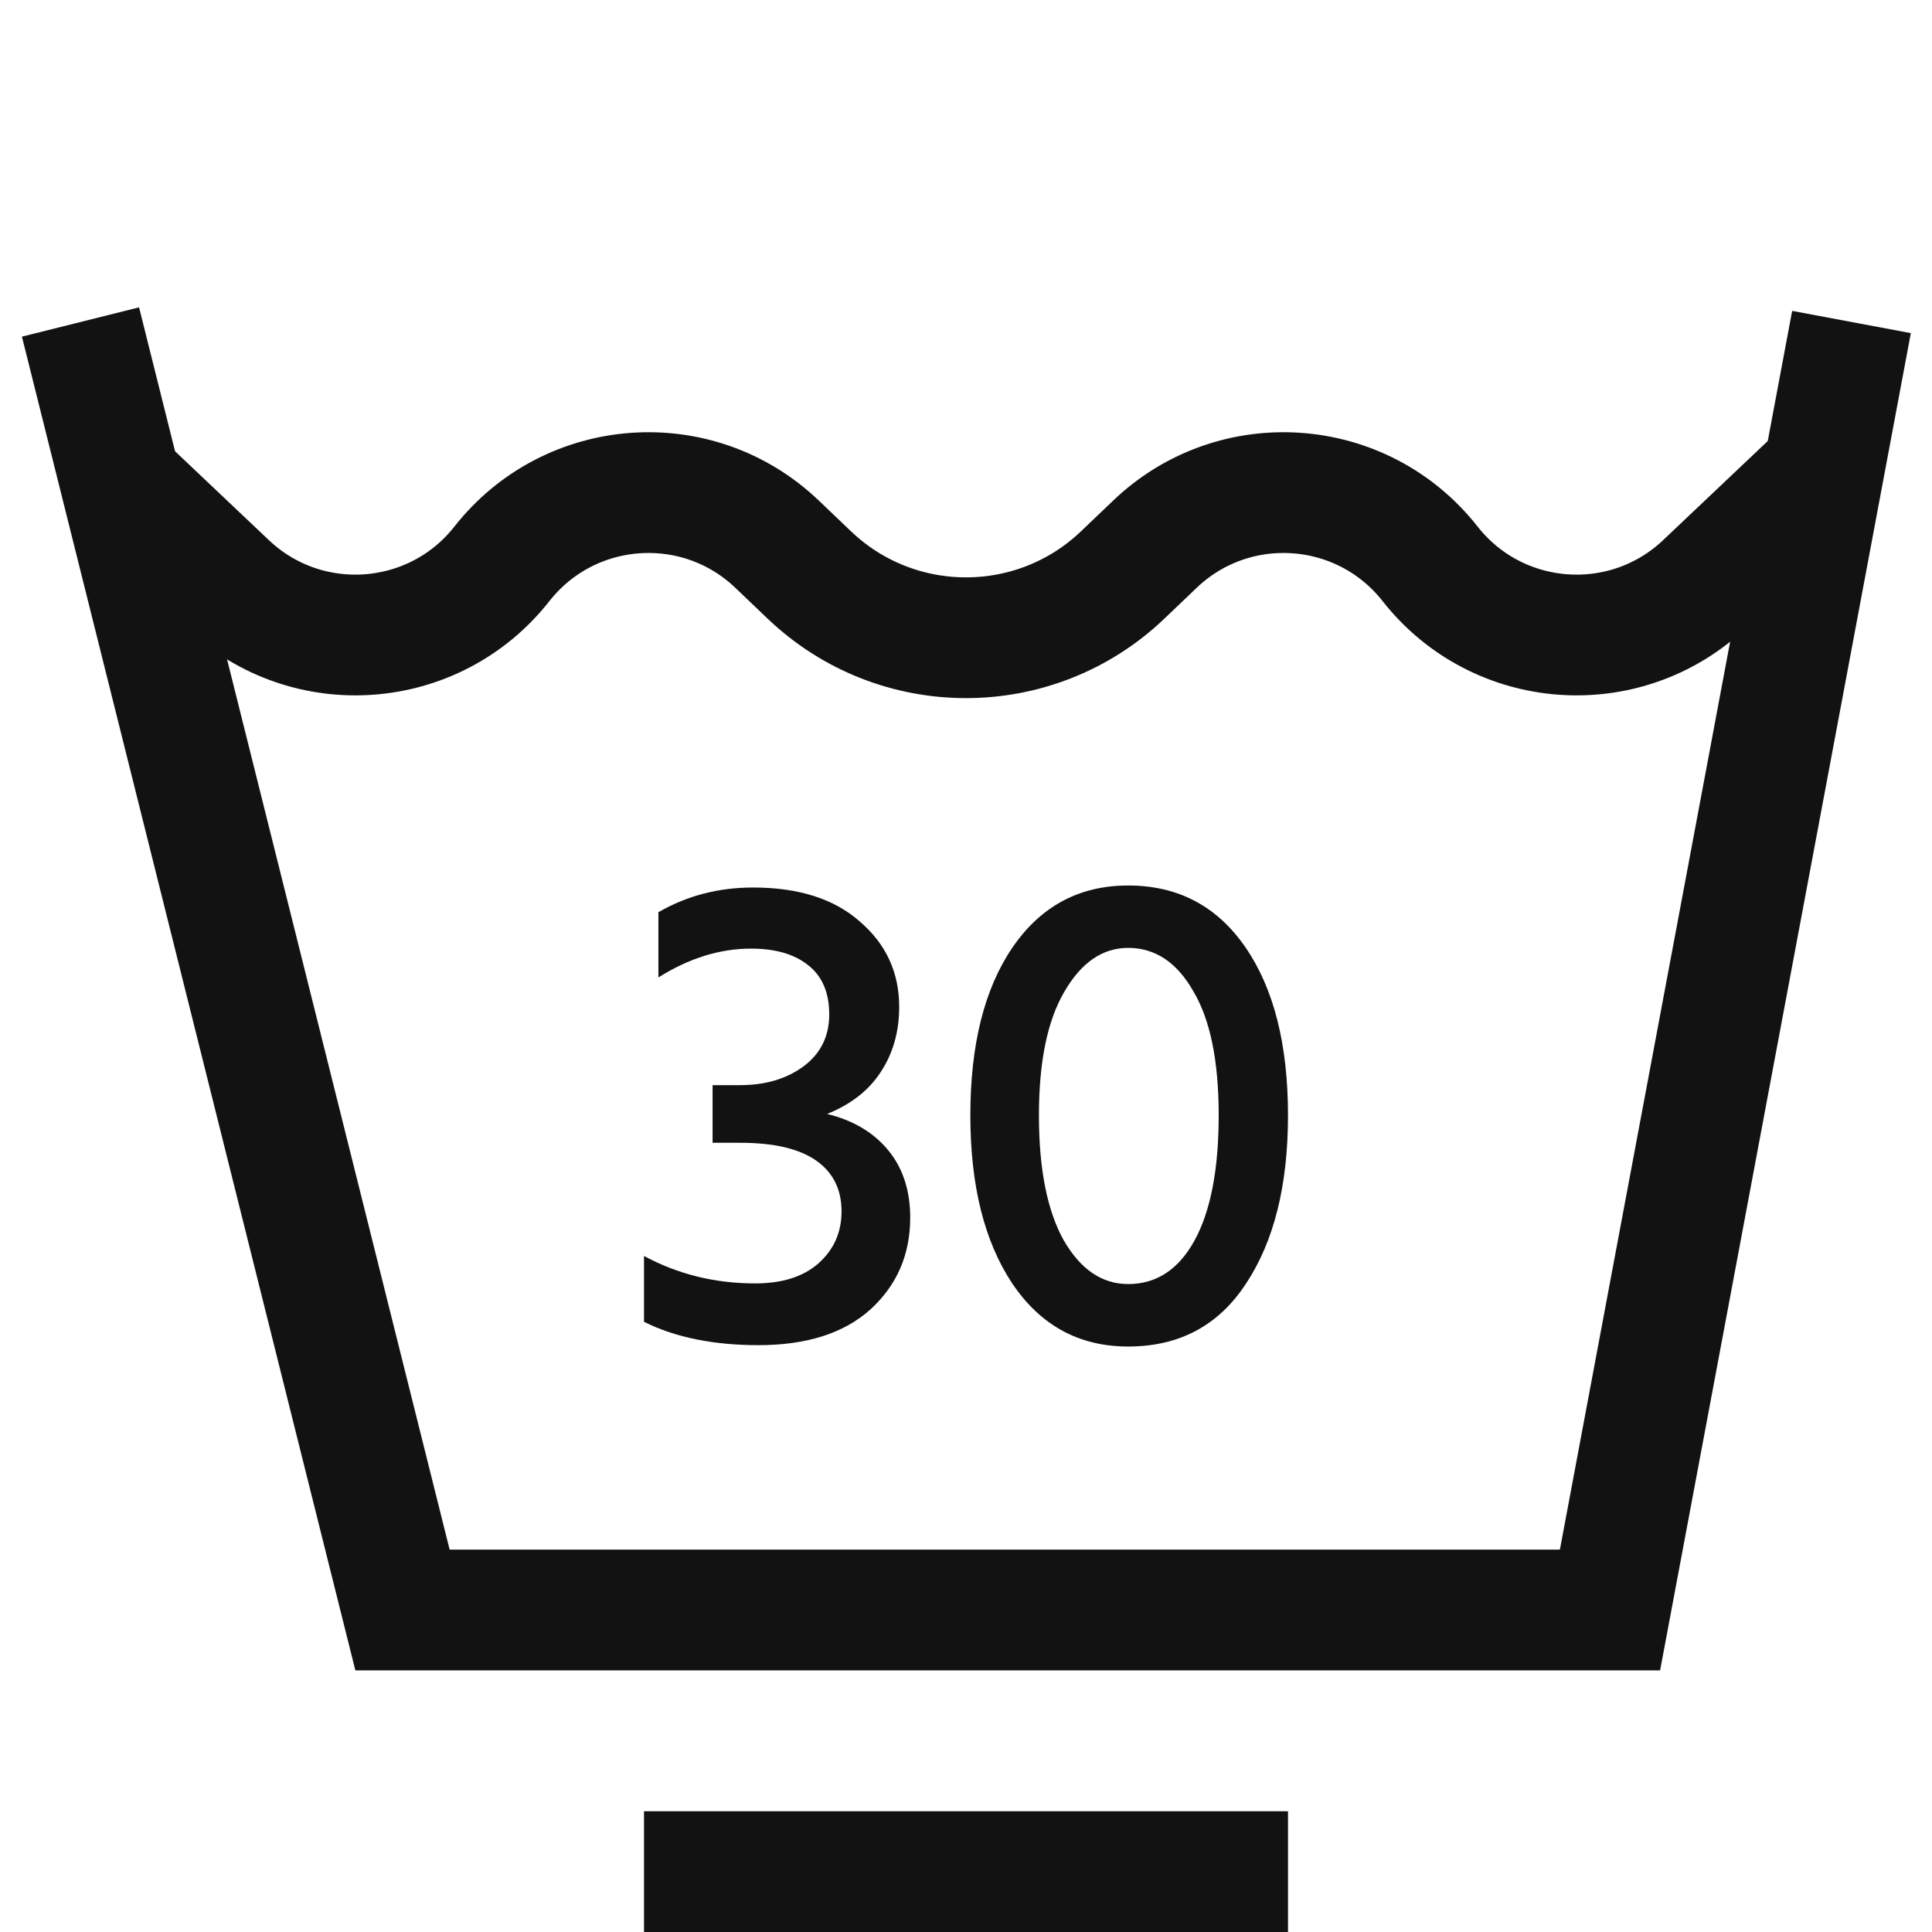
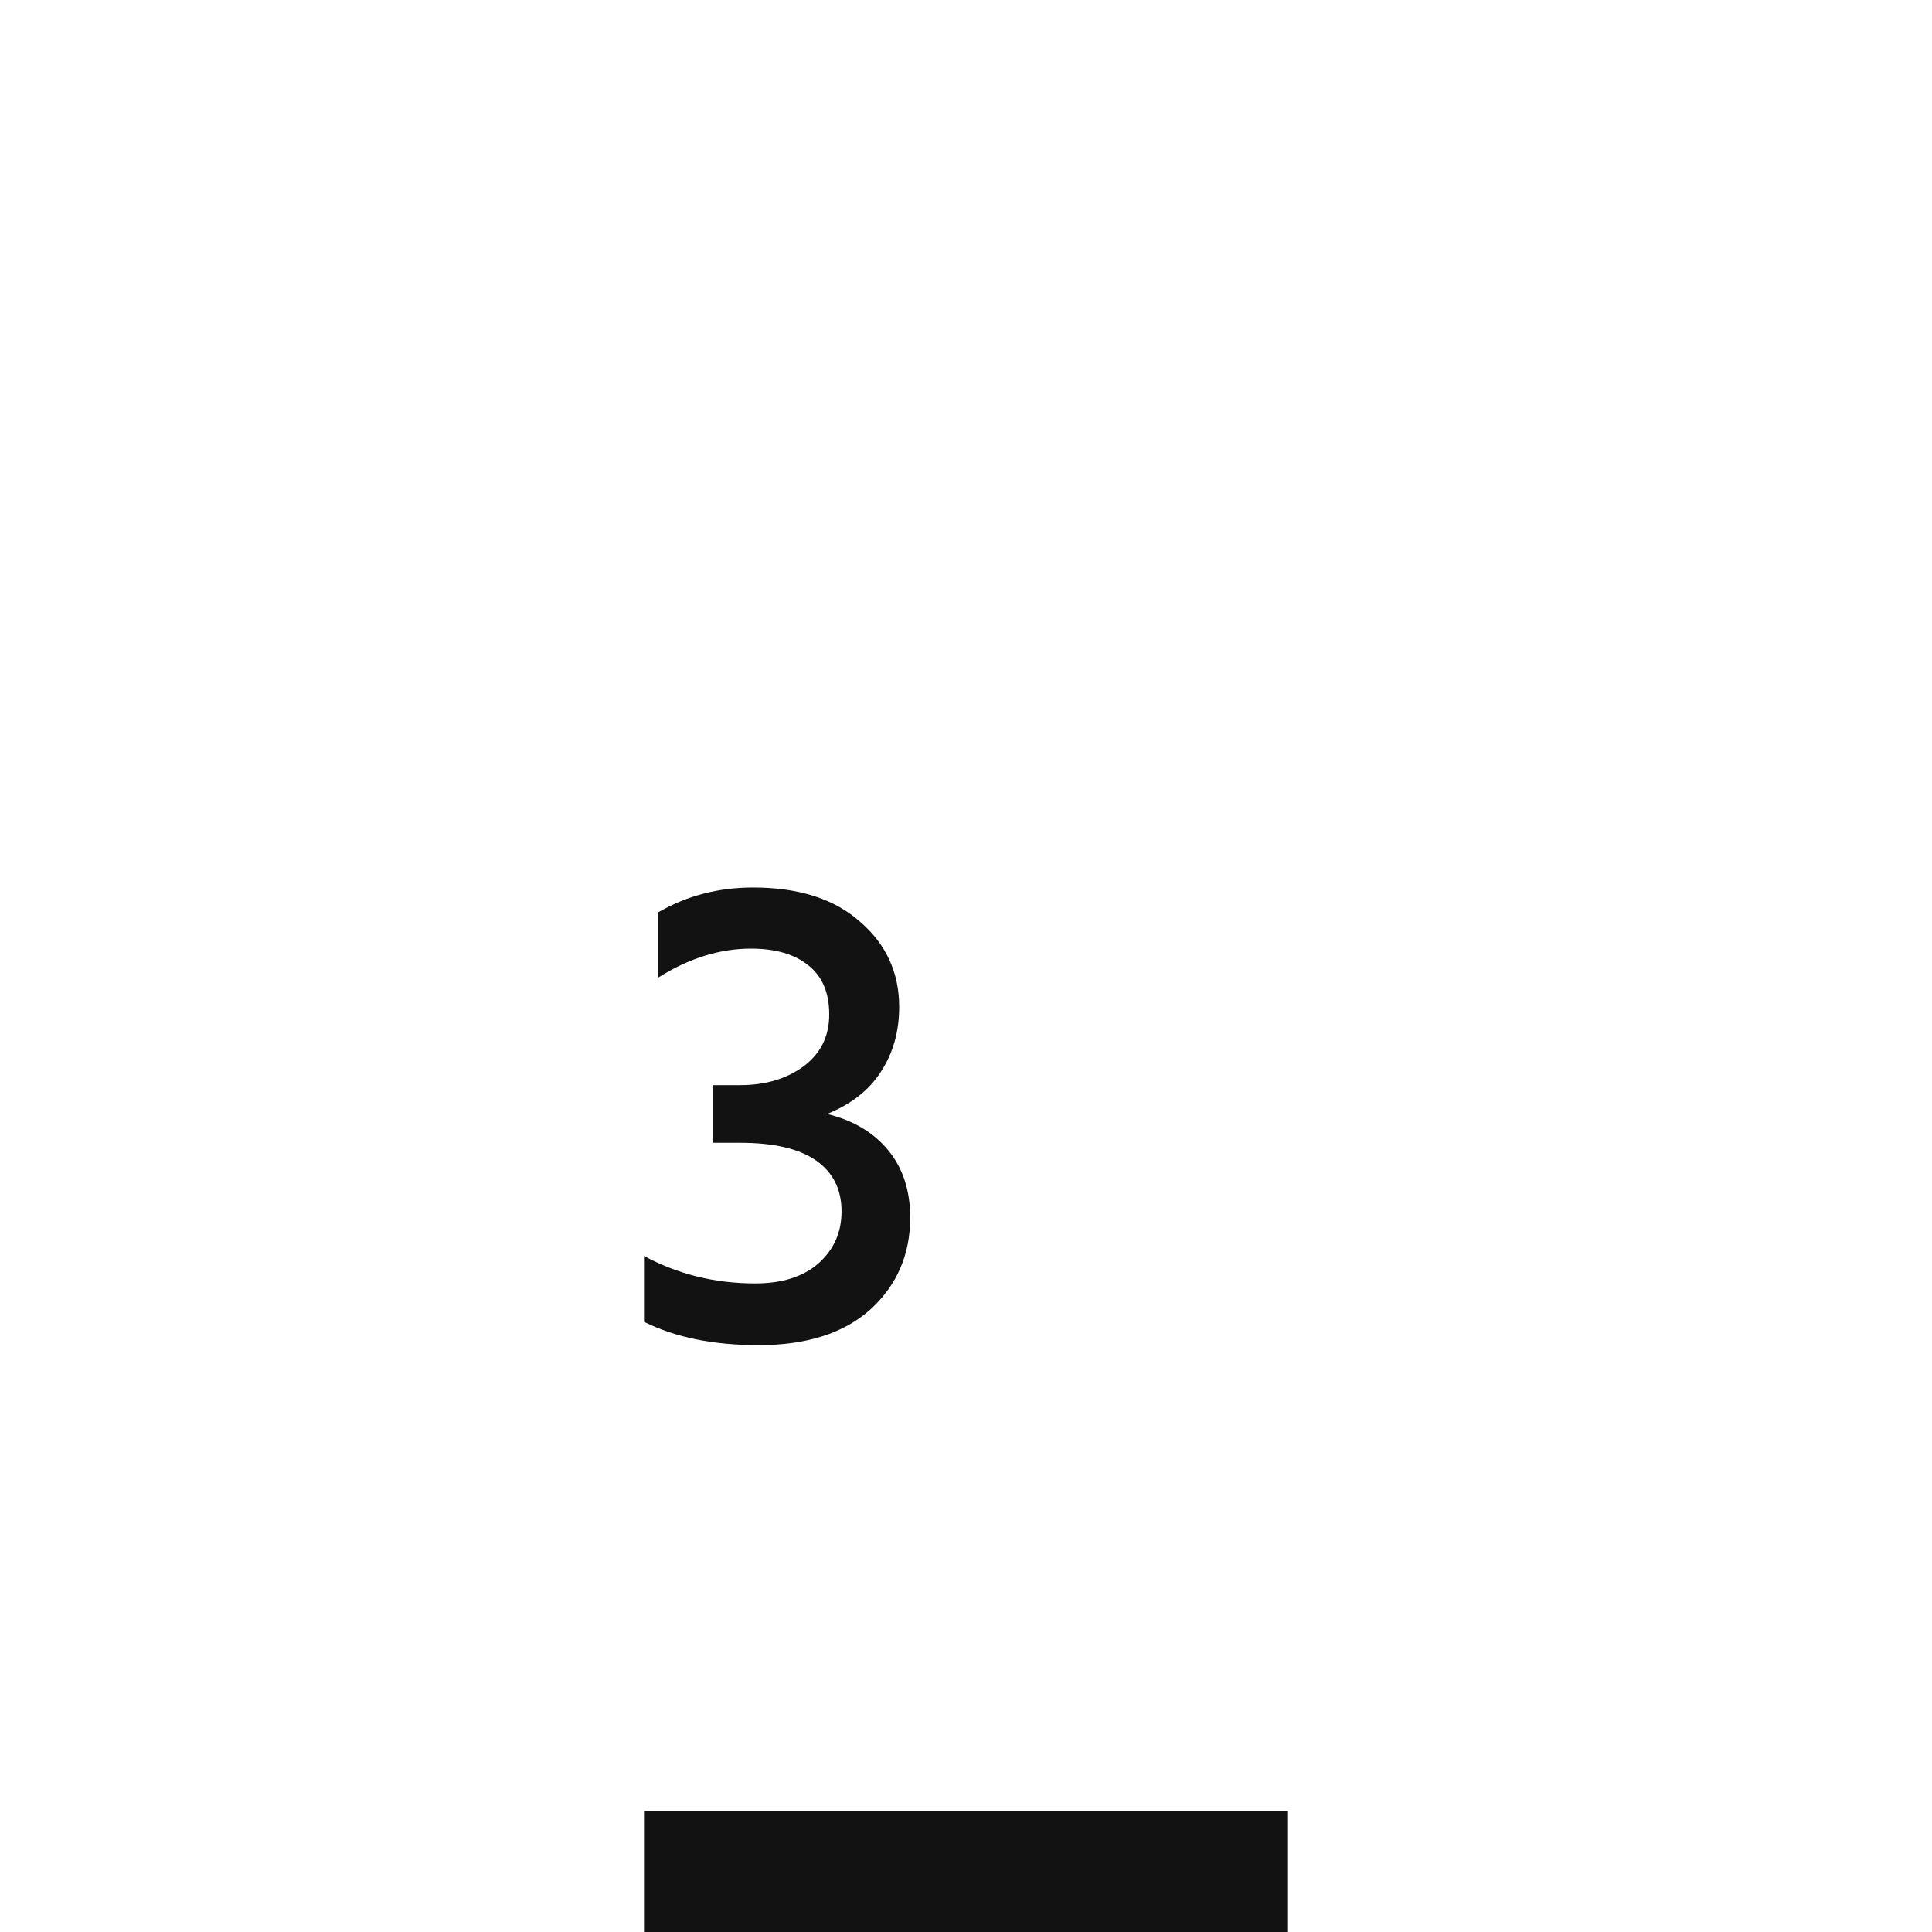
<svg xmlns="http://www.w3.org/2000/svg" width="24" height="24" viewBox="0 0 24 24" fill="none">
  <path d="M8.179 12.142V11.332C8.531 11.128 8.923 11.025 9.355 11.025C9.923 11.025 10.366 11.167 10.685 11.451C11.008 11.73 11.17 12.082 11.17 12.508C11.17 12.815 11.094 13.085 10.94 13.318C10.793 13.545 10.571 13.718 10.275 13.838C10.599 13.917 10.852 14.068 11.034 14.289C11.216 14.511 11.307 14.789 11.307 15.125C11.307 15.585 11.142 15.966 10.812 16.267C10.483 16.562 10.02 16.71 9.423 16.71C8.861 16.71 8.386 16.613 8 16.42V15.602C8.42 15.829 8.881 15.943 9.381 15.943C9.716 15.943 9.977 15.86 10.165 15.696C10.358 15.525 10.454 15.309 10.454 15.048C10.454 14.775 10.349 14.565 10.139 14.417C9.929 14.27 9.614 14.196 9.193 14.196H8.852V13.48H9.193C9.506 13.48 9.767 13.403 9.977 13.25C10.193 13.091 10.301 12.875 10.301 12.602C10.301 12.329 10.213 12.125 10.037 11.988C9.866 11.852 9.631 11.784 9.329 11.784C8.943 11.784 8.56 11.903 8.179 12.142Z" fill="#121212" />
-   <path d="M12.054 13.855C12.054 12.98 12.227 12.287 12.574 11.775C12.926 11.258 13.406 11 14.014 11C14.633 11 15.119 11.256 15.471 11.767C15.823 12.278 16 12.974 16 13.855C16 14.724 15.826 15.42 15.48 15.943C15.139 16.466 14.65 16.727 14.014 16.727C13.406 16.727 12.926 16.466 12.574 15.943C12.227 15.42 12.054 14.724 12.054 13.855ZM13.221 12.321C13.011 12.679 12.906 13.19 12.906 13.855C12.906 14.52 13.008 15.037 13.213 15.406C13.423 15.77 13.69 15.951 14.014 15.951C14.366 15.951 14.642 15.77 14.841 15.406C15.039 15.043 15.139 14.525 15.139 13.855C15.139 13.179 15.034 12.665 14.823 12.312C14.619 11.954 14.349 11.775 14.014 11.775C13.696 11.775 13.431 11.957 13.221 12.321Z" fill="#121212" />
  <path d="M8 23.25H16" stroke="#121212" stroke-width="1.5" />
-   <path d="M1 4L5 20H20L23 4" stroke="#121212" stroke-width="1.5" />
-   <path d="M1.5 6L2.824 7.254C3.813 8.191 5.393 8.075 6.235 7.004C7.079 5.93 8.665 5.816 9.653 6.76L10.054 7.143C11.143 8.182 12.857 8.182 13.946 7.143L14.347 6.76C15.335 5.816 16.921 5.93 17.765 7.004C18.607 8.075 20.187 8.191 21.176 7.254L22.5 6" stroke="#121212" stroke-width="1.5" />
</svg>